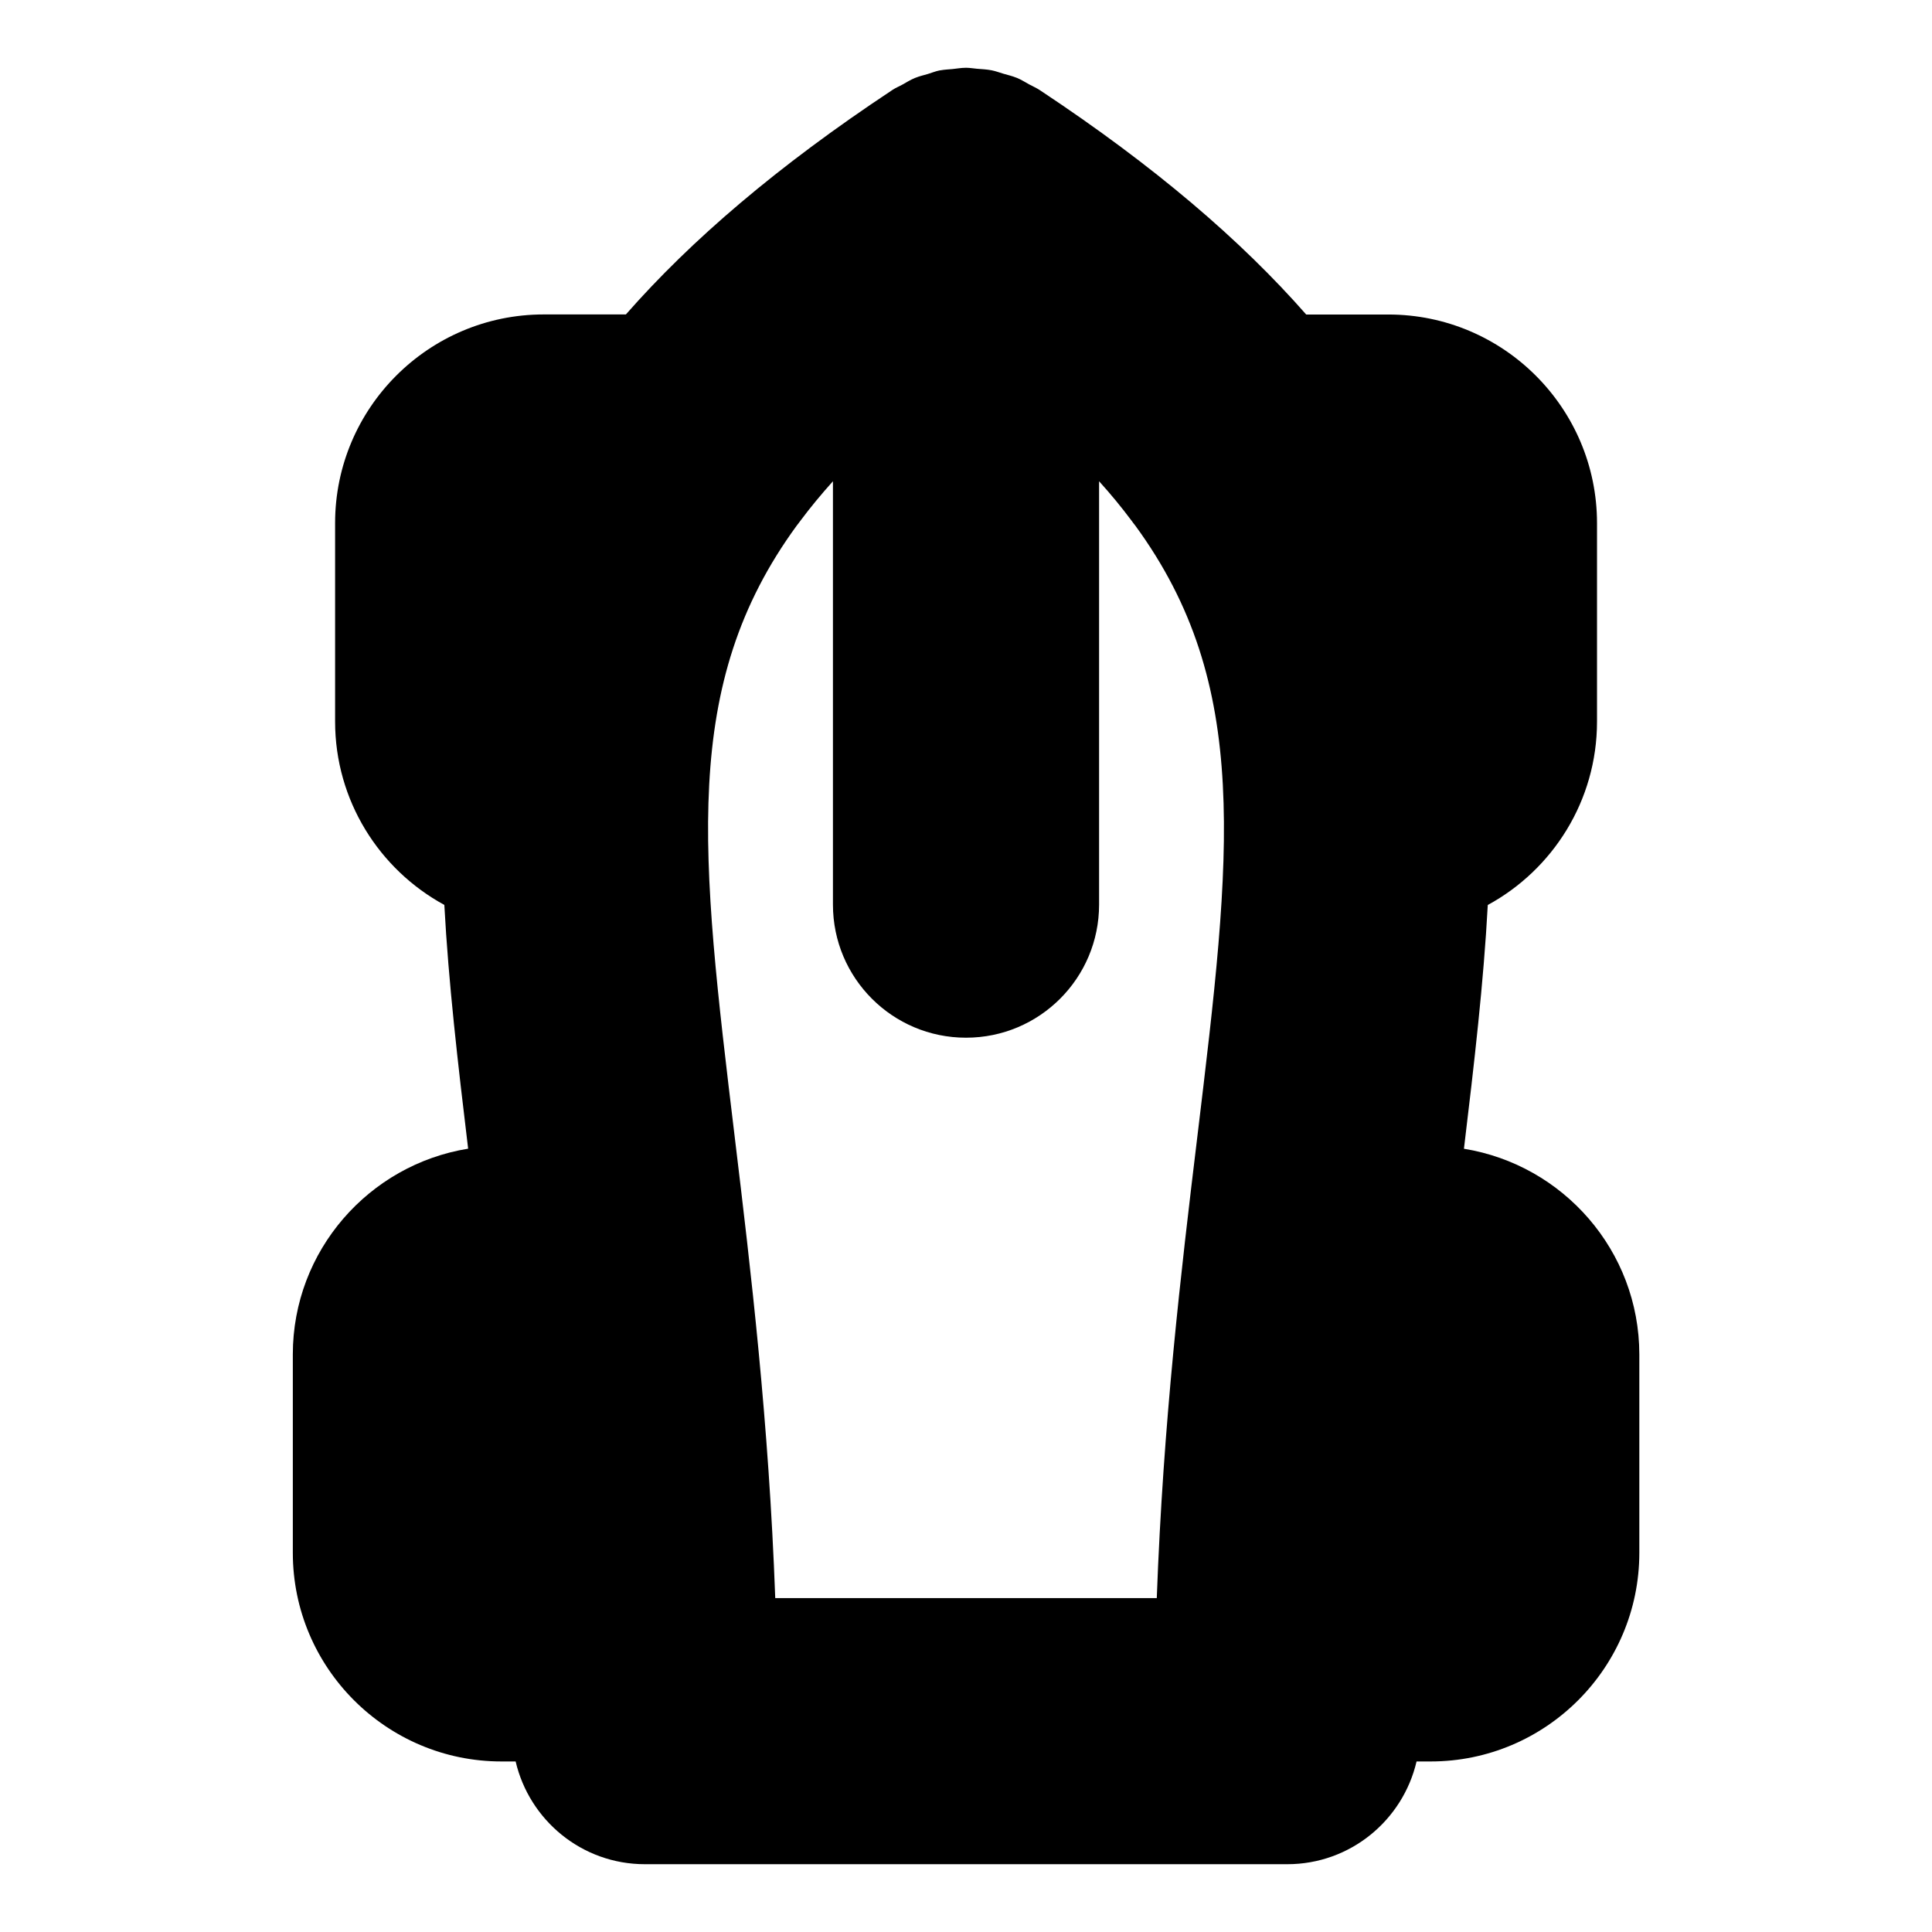
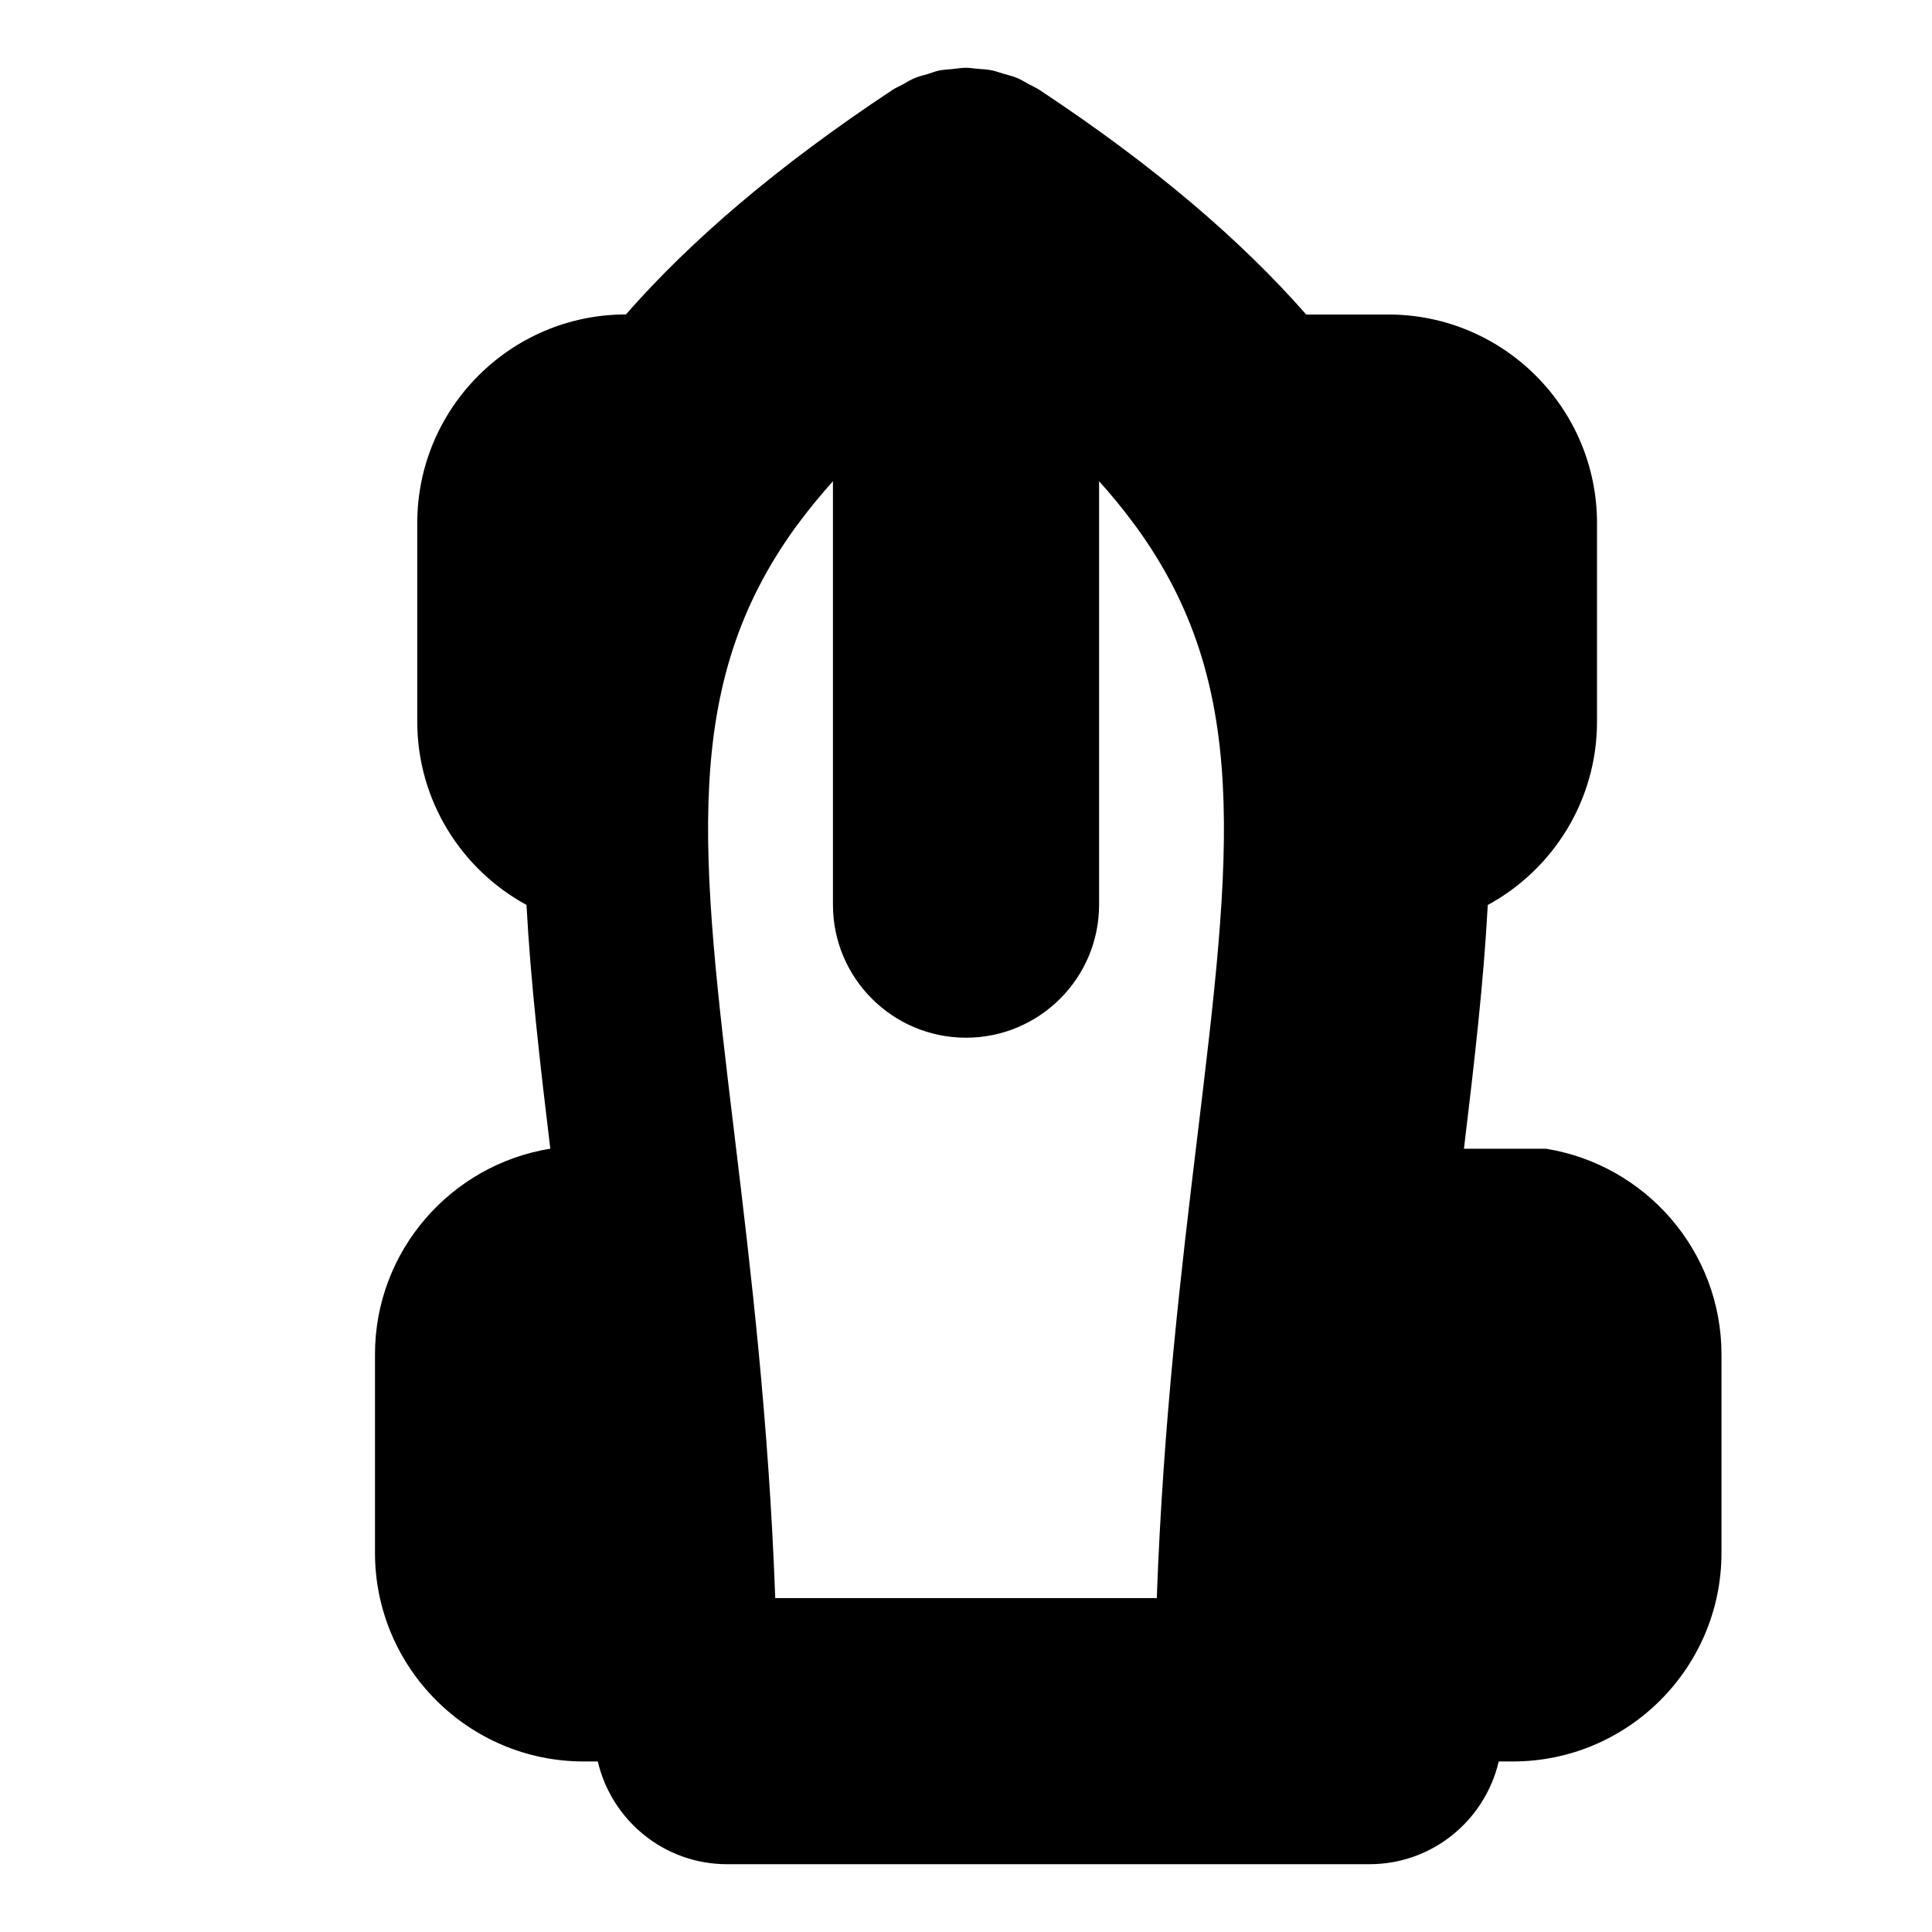
<svg xmlns="http://www.w3.org/2000/svg" fill="#000000" width="800px" height="800px" version="1.1" viewBox="144 144 512 512">
-   <path d="m531.96 448.43c2.731-22.672 5.219-44.113 6.316-64.598 17.23-9.371 28.949-27.648 28.949-48.609v-52.586c0-30.492-24.809-55.289-55.297-55.289h-21.773c-17.281-19.688-40.184-39.309-70.344-59.297-0.059-0.039-0.109-0.07-0.16-0.109-0.938-0.625-1.945-1.059-2.934-1.594-1.039-0.562-2.023-1.211-3.133-1.672-0.07-0.031-0.16-0.051-0.223-0.082-1.129-0.465-2.297-0.715-3.445-1.059-1.039-0.301-2.016-0.684-3.082-0.898-1.309-0.262-2.641-0.312-3.961-0.422-0.906-0.07-1.805-0.25-2.719-0.25-0.051 0-0.102-0.012-0.152-0.012-0.039 0-0.07 0.012-0.109 0.012-1.148 0-2.277 0.211-3.414 0.324-1.078 0.109-2.168 0.141-3.246 0.344-0.082 0.02-0.172 0.012-0.262 0.031-1.066 0.211-2.055 0.637-3.094 0.945-0.039 0.012-0.09 0.031-0.141 0.039-1.02 0.312-2.055 0.523-3.055 0.938-0.082 0.031-0.172 0.059-0.25 0.09-1.18 0.492-2.246 1.168-3.356 1.785-0.828 0.453-1.684 0.797-2.469 1.309-0.02 0.012-0.039 0.02-0.051 0.031-0.039 0.031-0.082 0.059-0.133 0.09-0.02 0.012-0.039 0.02-0.059 0.039-0.039 0.031-0.09 0.059-0.133 0.09-30.168 19.992-53.082 39.621-70.363 59.309h-21.773c-30.492 0-55.289 24.797-55.289 55.289v52.586c0 20.957 11.719 39.238 28.949 48.609 1.098 20.484 3.578 41.926 6.309 64.598-26.301 4.254-46.461 27.043-46.461 54.512v52.586c0 30.492 24.809 55.297 55.297 55.297h3.75c3.648 15.586 17.562 27.227 34.258 27.227h170.24c16.695 0 30.613-11.637 34.258-27.227h3.738c30.492 0 55.297-24.809 55.297-55.297v-52.586c-0.02-27.457-20.184-50.242-46.48-54.492zm-193.26-3.207c-9.07-75.148-14.41-119.71 16.426-161.91 0.332-0.453 0.695-0.867 1.008-1.328 2.609-3.496 5.473-6.961 8.605-10.449v112.2c0 19.477 15.789 35.266 35.266 35.266s35.266-15.789 35.266-35.266v-112.2c3.144 3.477 5.996 6.953 8.605 10.449 0.301 0.465 0.676 0.875 1.008 1.328 30.832 42.199 25.492 86.758 16.426 161.91-4.324 35.789-9.047 75.543-10.75 122.29l-101.11 0.004c-1.703-46.754-6.426-86.504-10.75-122.3z" />
+   <path d="m531.96 448.43c2.731-22.672 5.219-44.113 6.316-64.598 17.23-9.371 28.949-27.648 28.949-48.609v-52.586c0-30.492-24.809-55.289-55.297-55.289h-21.773c-17.281-19.688-40.184-39.309-70.344-59.297-0.059-0.039-0.109-0.07-0.16-0.109-0.938-0.625-1.945-1.059-2.934-1.594-1.039-0.562-2.023-1.211-3.133-1.672-0.07-0.031-0.16-0.051-0.223-0.082-1.129-0.465-2.297-0.715-3.445-1.059-1.039-0.301-2.016-0.684-3.082-0.898-1.309-0.262-2.641-0.312-3.961-0.422-0.906-0.07-1.805-0.25-2.719-0.25-0.051 0-0.102-0.012-0.152-0.012-0.039 0-0.07 0.012-0.109 0.012-1.148 0-2.277 0.211-3.414 0.324-1.078 0.109-2.168 0.141-3.246 0.344-0.082 0.02-0.172 0.012-0.262 0.031-1.066 0.211-2.055 0.637-3.094 0.945-0.039 0.012-0.09 0.031-0.141 0.039-1.02 0.312-2.055 0.523-3.055 0.938-0.082 0.031-0.172 0.059-0.25 0.09-1.18 0.492-2.246 1.168-3.356 1.785-0.828 0.453-1.684 0.797-2.469 1.309-0.02 0.012-0.039 0.02-0.051 0.031-0.039 0.031-0.082 0.059-0.133 0.09-0.02 0.012-0.039 0.02-0.059 0.039-0.039 0.031-0.09 0.059-0.133 0.09-30.168 19.992-53.082 39.621-70.363 59.309c-30.492 0-55.289 24.797-55.289 55.289v52.586c0 20.957 11.719 39.238 28.949 48.609 1.098 20.484 3.578 41.926 6.309 64.598-26.301 4.254-46.461 27.043-46.461 54.512v52.586c0 30.492 24.809 55.297 55.297 55.297h3.75c3.648 15.586 17.562 27.227 34.258 27.227h170.24c16.695 0 30.613-11.637 34.258-27.227h3.738c30.492 0 55.297-24.809 55.297-55.297v-52.586c-0.02-27.457-20.184-50.242-46.48-54.492zm-193.26-3.207c-9.07-75.148-14.41-119.71 16.426-161.91 0.332-0.453 0.695-0.867 1.008-1.328 2.609-3.496 5.473-6.961 8.605-10.449v112.2c0 19.477 15.789 35.266 35.266 35.266s35.266-15.789 35.266-35.266v-112.2c3.144 3.477 5.996 6.953 8.605 10.449 0.301 0.465 0.676 0.875 1.008 1.328 30.832 42.199 25.492 86.758 16.426 161.91-4.324 35.789-9.047 75.543-10.75 122.29l-101.11 0.004c-1.703-46.754-6.426-86.504-10.75-122.3z" />
</svg>